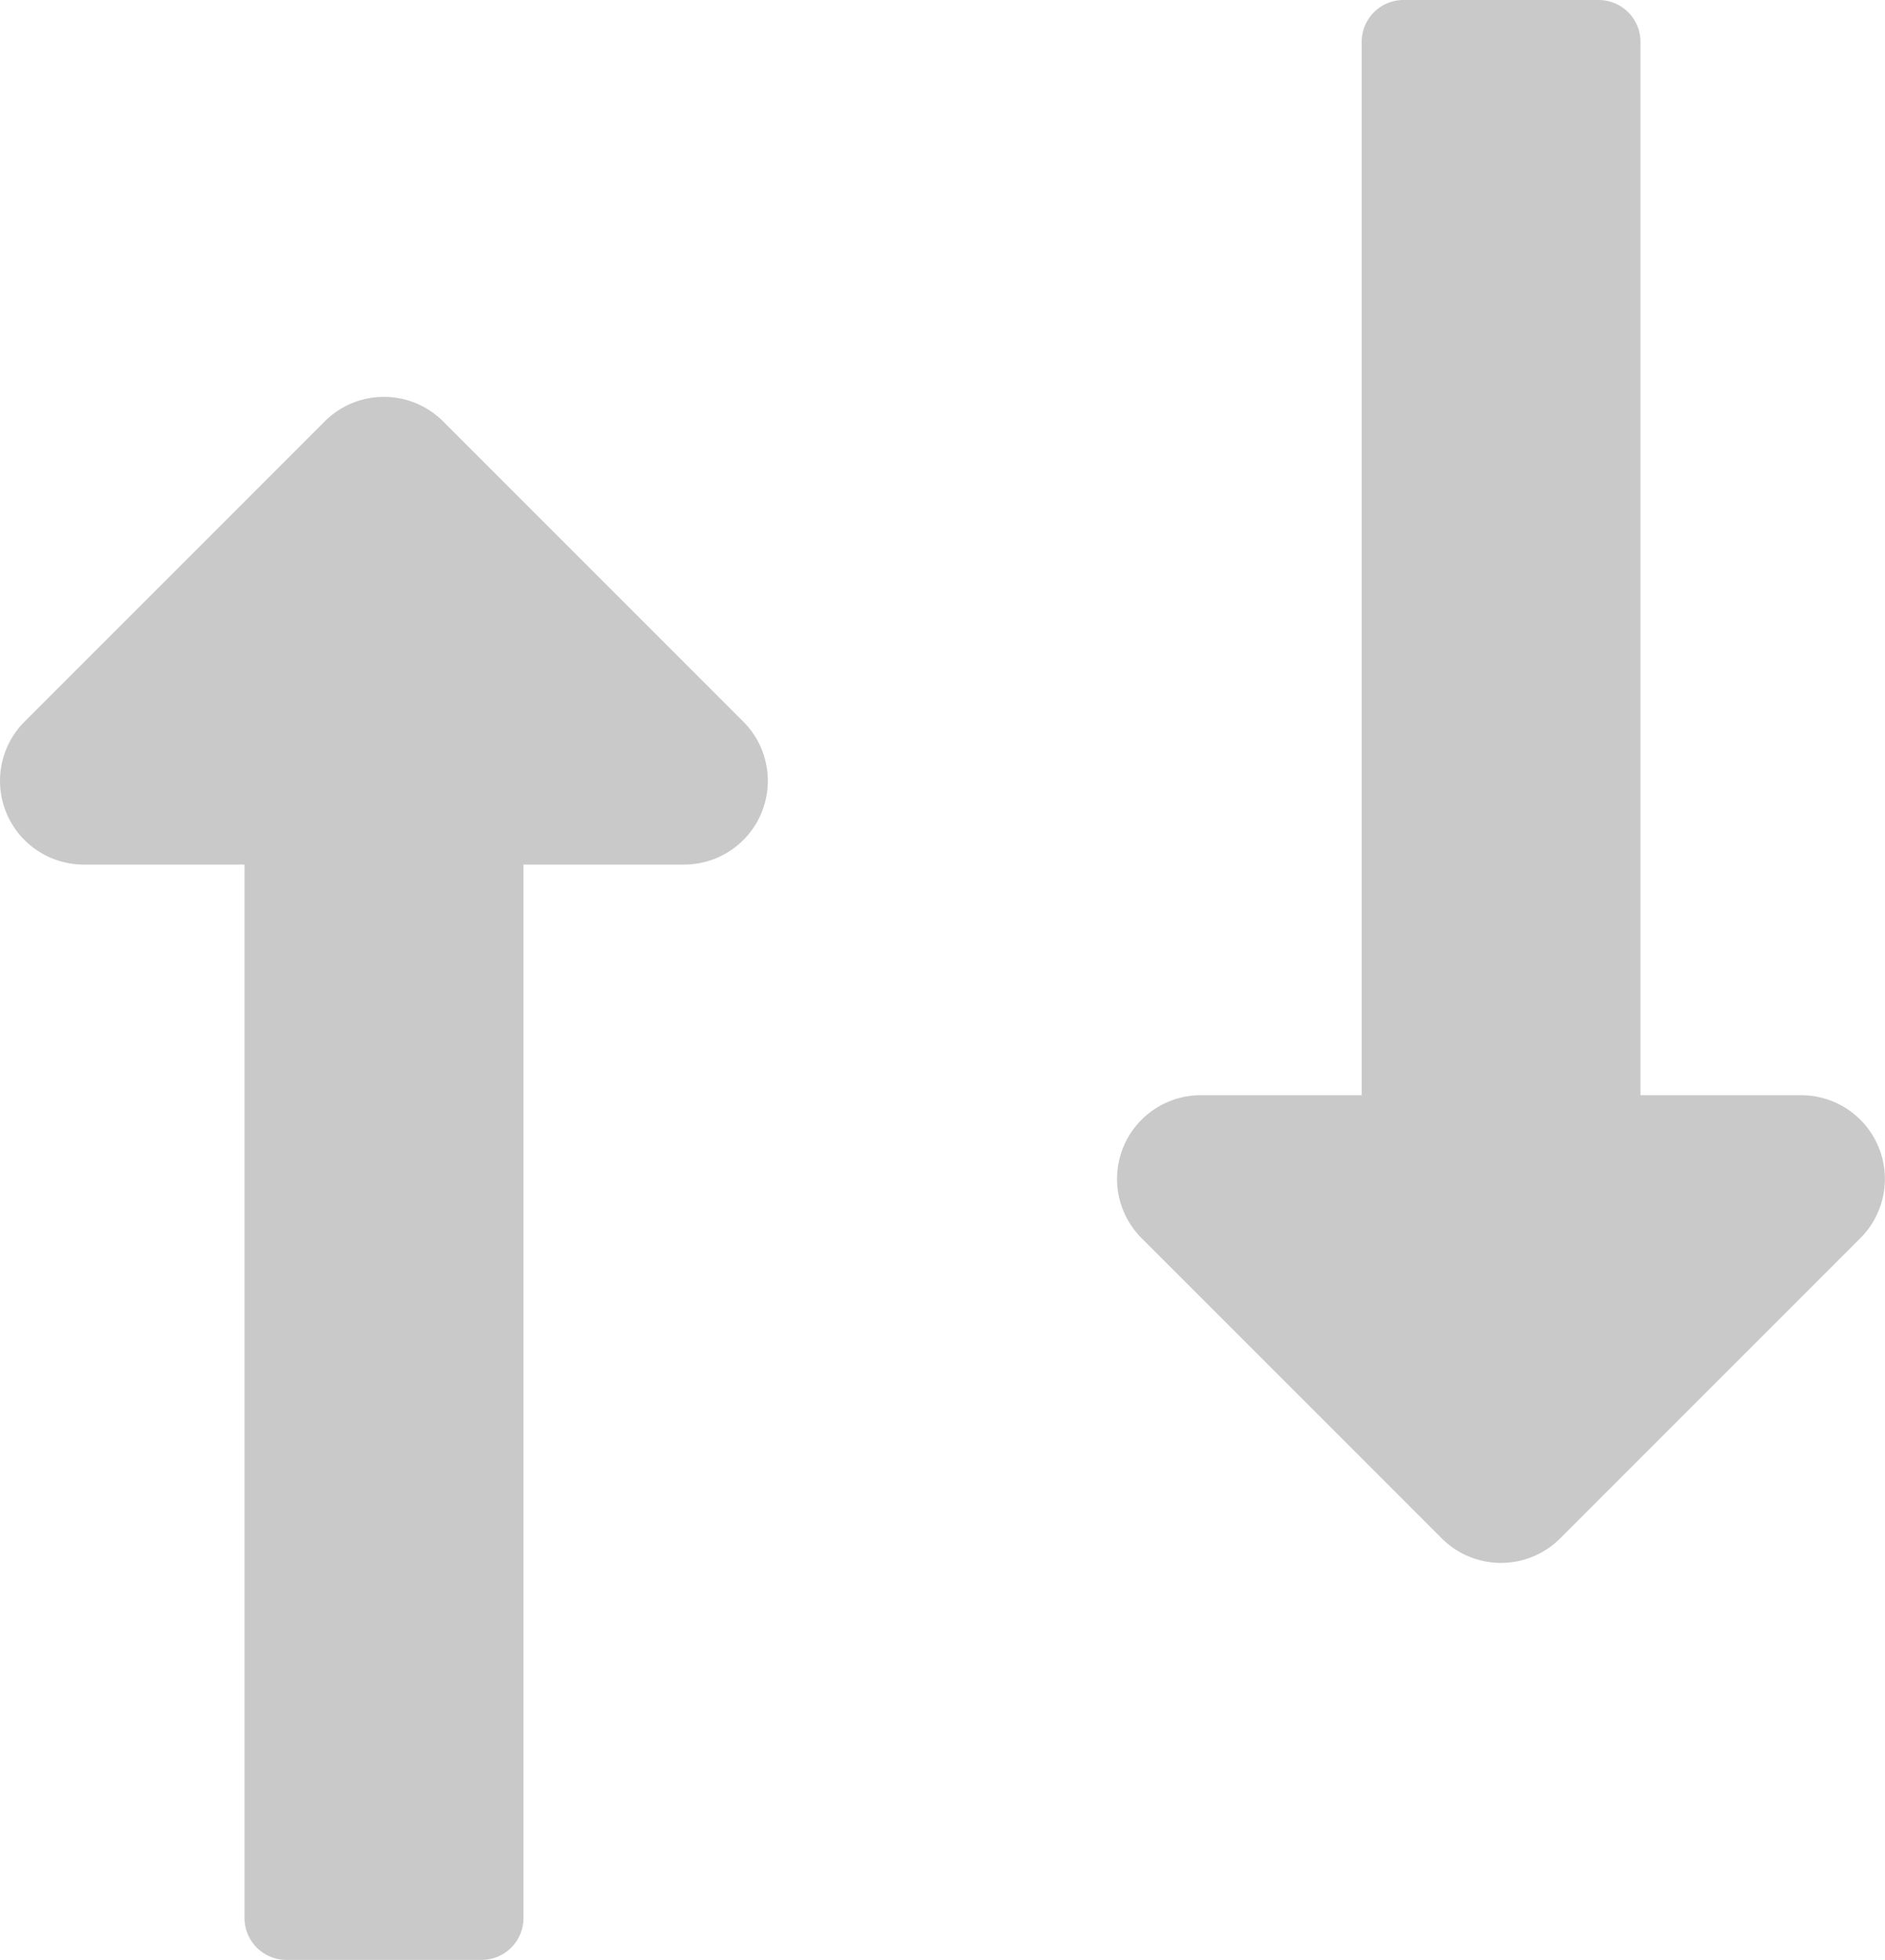
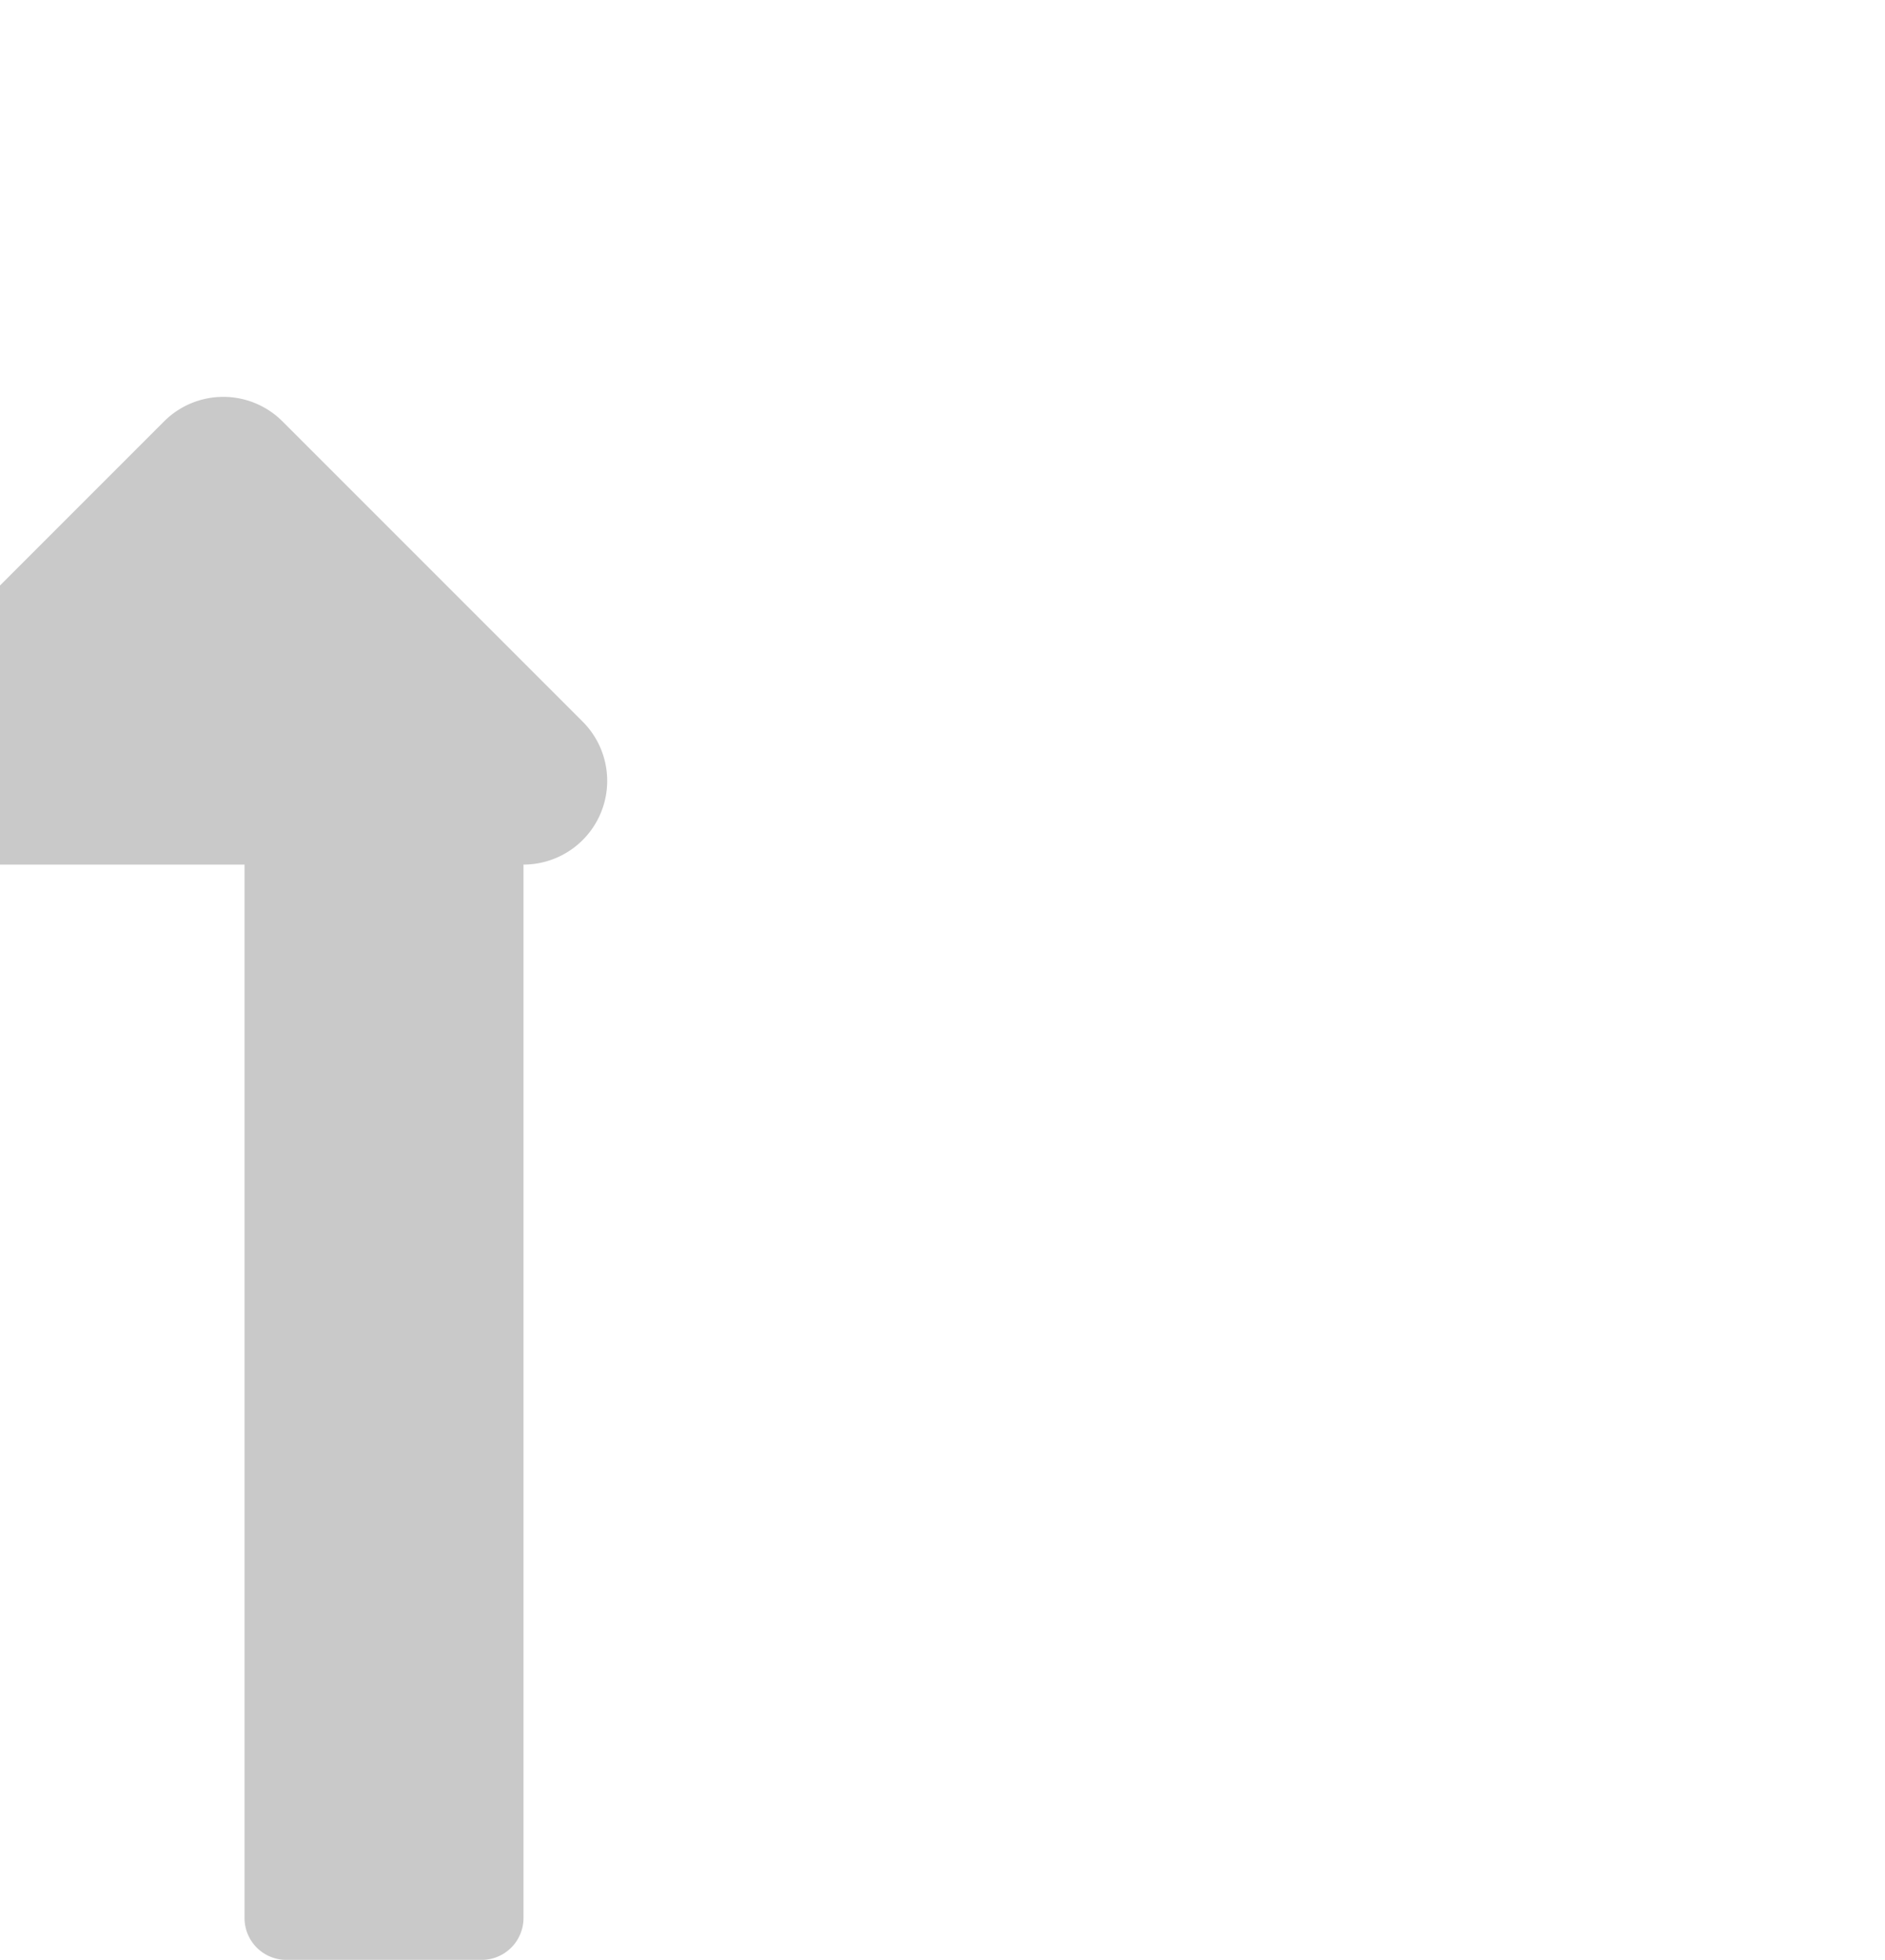
<svg xmlns="http://www.w3.org/2000/svg" id="inverse" width="33.279" height="34.594" viewBox="0 0 33.279 34.594">
-   <path id="Icon_awesome-long-arrow-alt-up" data-name="Icon awesome-long-arrow-alt-up" d="M5.575,10.505V29.1a.739.739,0,0,0,.739.739H9.763A.739.739,0,0,0,10.5,29.1V10.505h2.836a1.478,1.478,0,0,0,1.045-2.523l-5.3-5.3a1.478,1.478,0,0,0-2.09,0l-5.3,5.3a1.478,1.478,0,0,0,1.045,2.523Z" transform="translate(-1.258 4.756)" fill="#c9c9c9" />
-   <path id="Icon_awesome-long-arrow-alt-up-2" data-name="Icon awesome-long-arrow-alt-up" d="M4.317,8.255V26.848a.739.739,0,0,0,.739.739H8.5a.739.739,0,0,0,.739-.739V8.255H12.08a1.478,1.478,0,0,0,1.045-2.523l-5.3-5.3a1.478,1.478,0,0,0-2.09,0l-5.3,5.3A1.478,1.478,0,0,0,1.481,8.255Z" transform="translate(33.279 27.587) rotate(180)" fill="#c9c9c9" />
+   <path id="Icon_awesome-long-arrow-alt-up" data-name="Icon awesome-long-arrow-alt-up" d="M5.575,10.505V29.1a.739.739,0,0,0,.739.739H9.763A.739.739,0,0,0,10.5,29.1V10.505a1.478,1.478,0,0,0,1.045-2.523l-5.3-5.3a1.478,1.478,0,0,0-2.09,0l-5.3,5.3a1.478,1.478,0,0,0,1.045,2.523Z" transform="translate(-1.258 4.756)" fill="#c9c9c9" />
</svg>